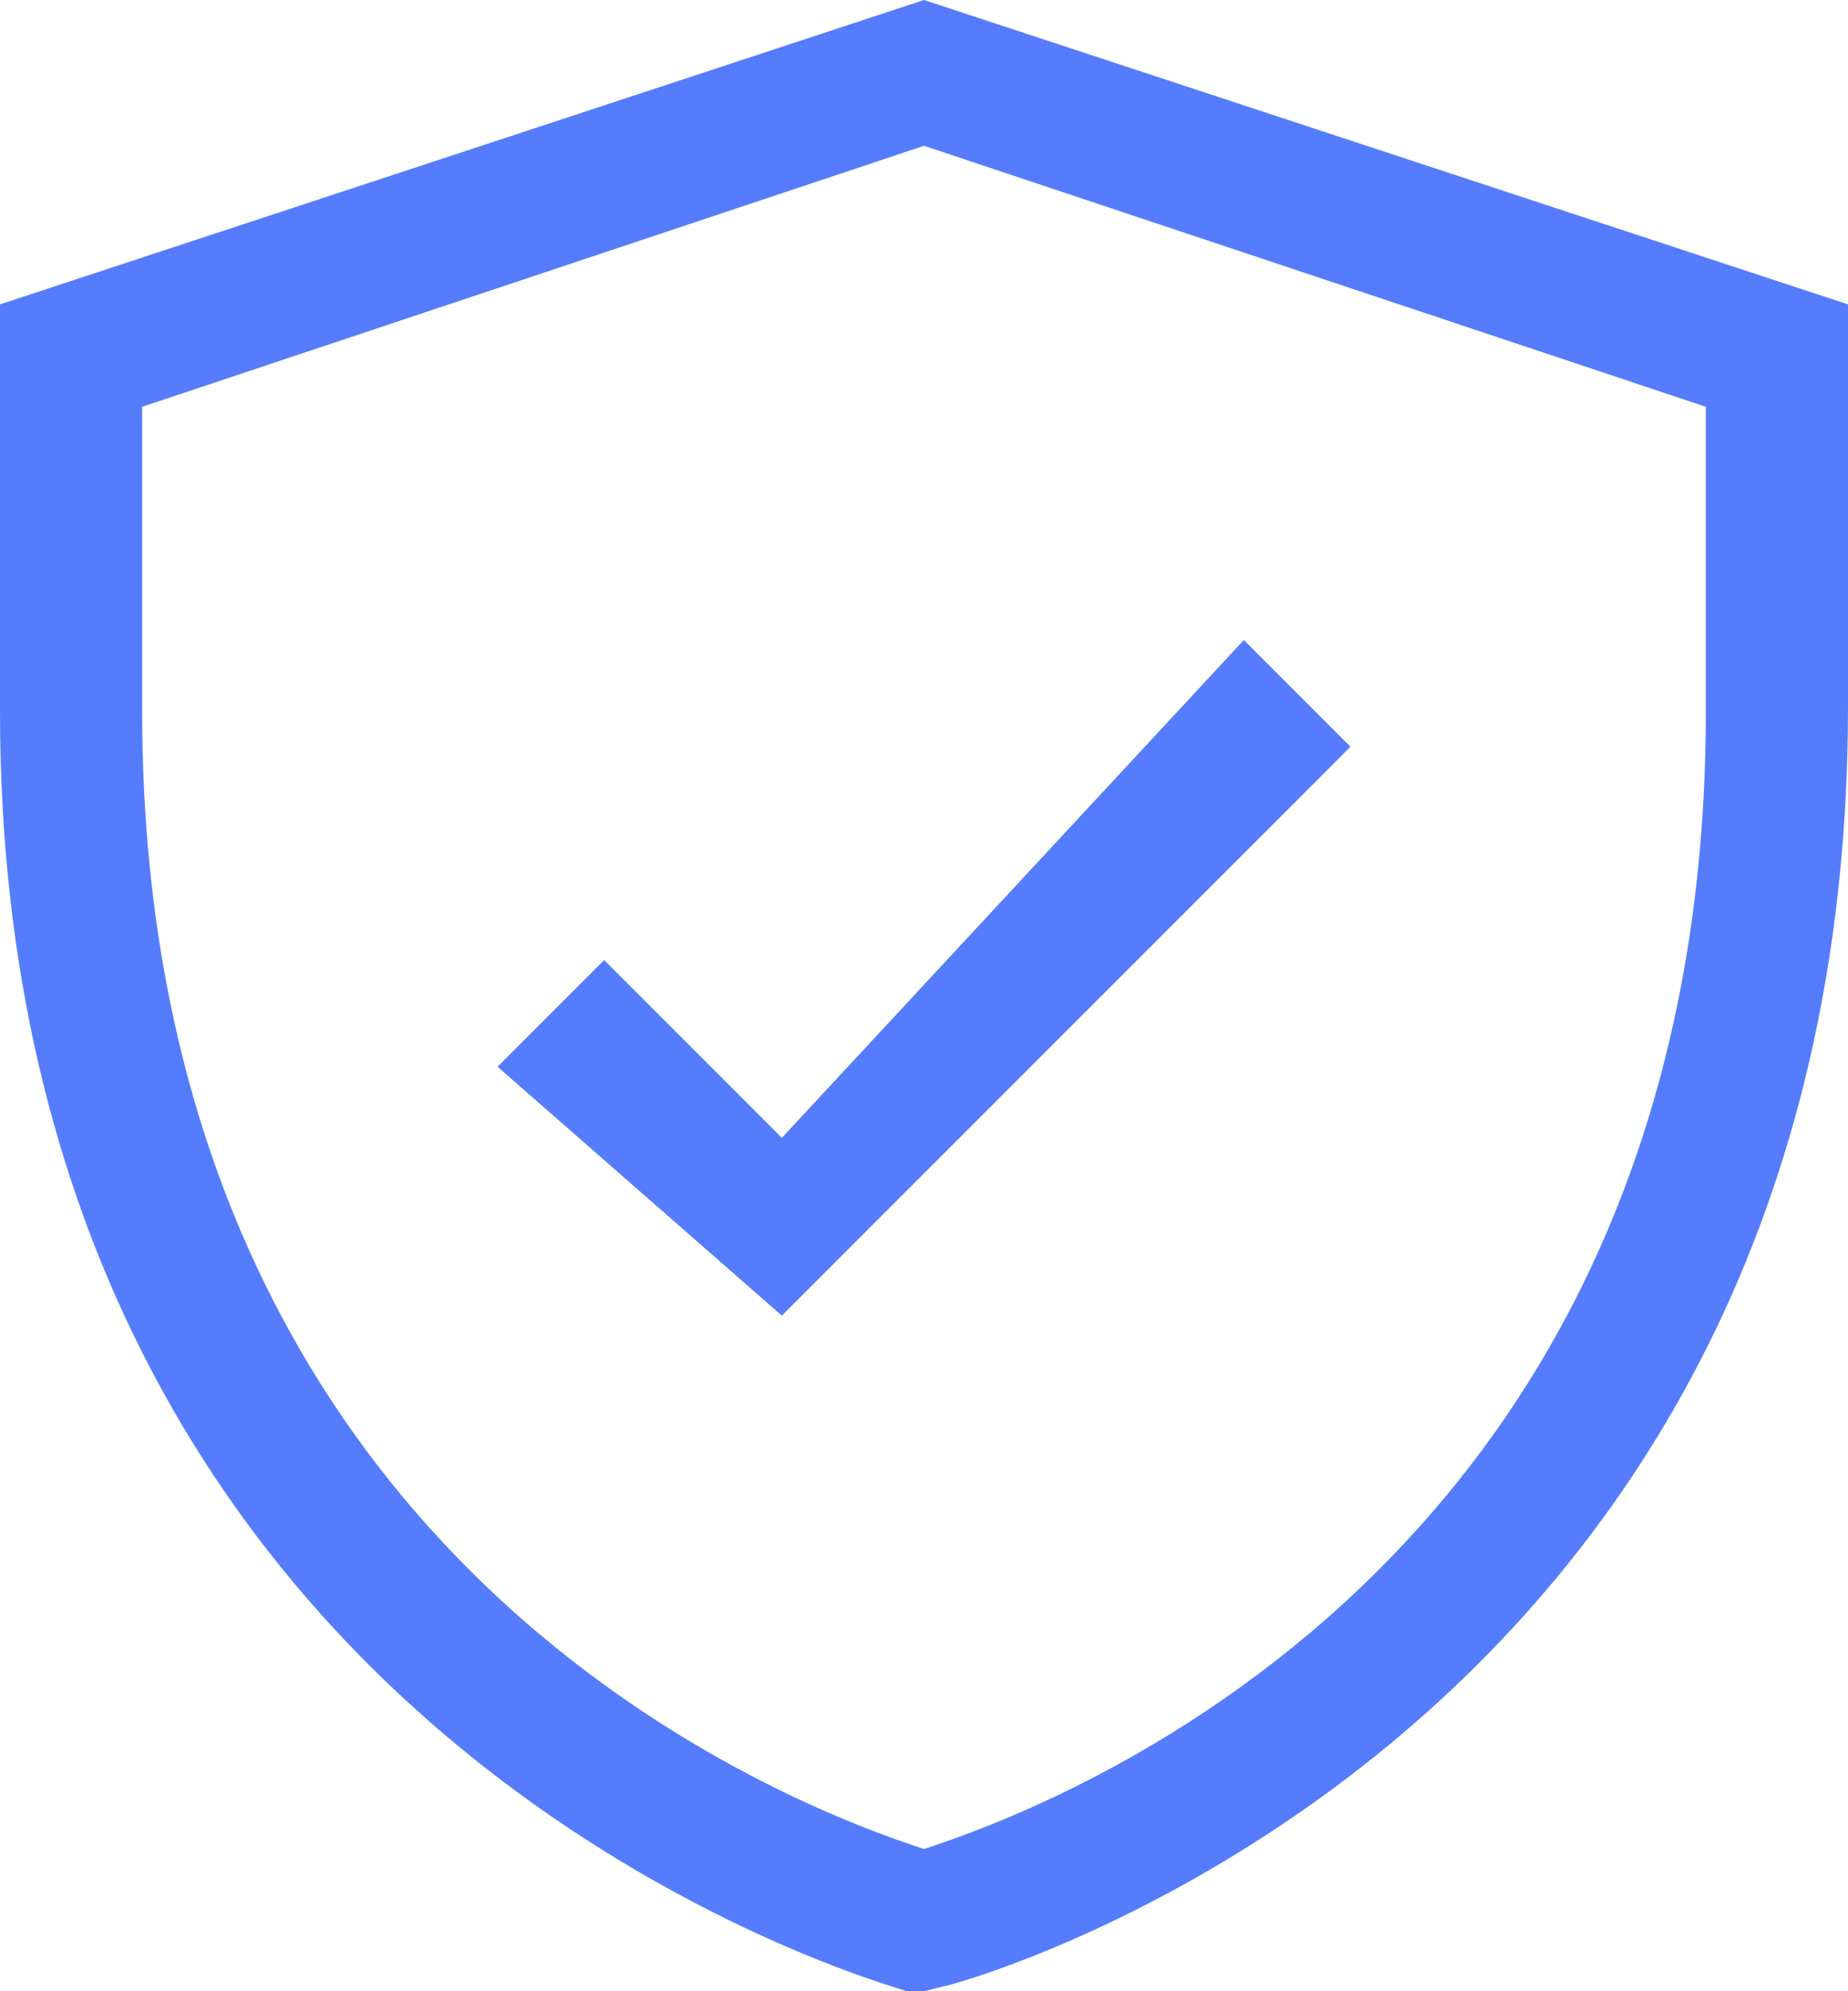
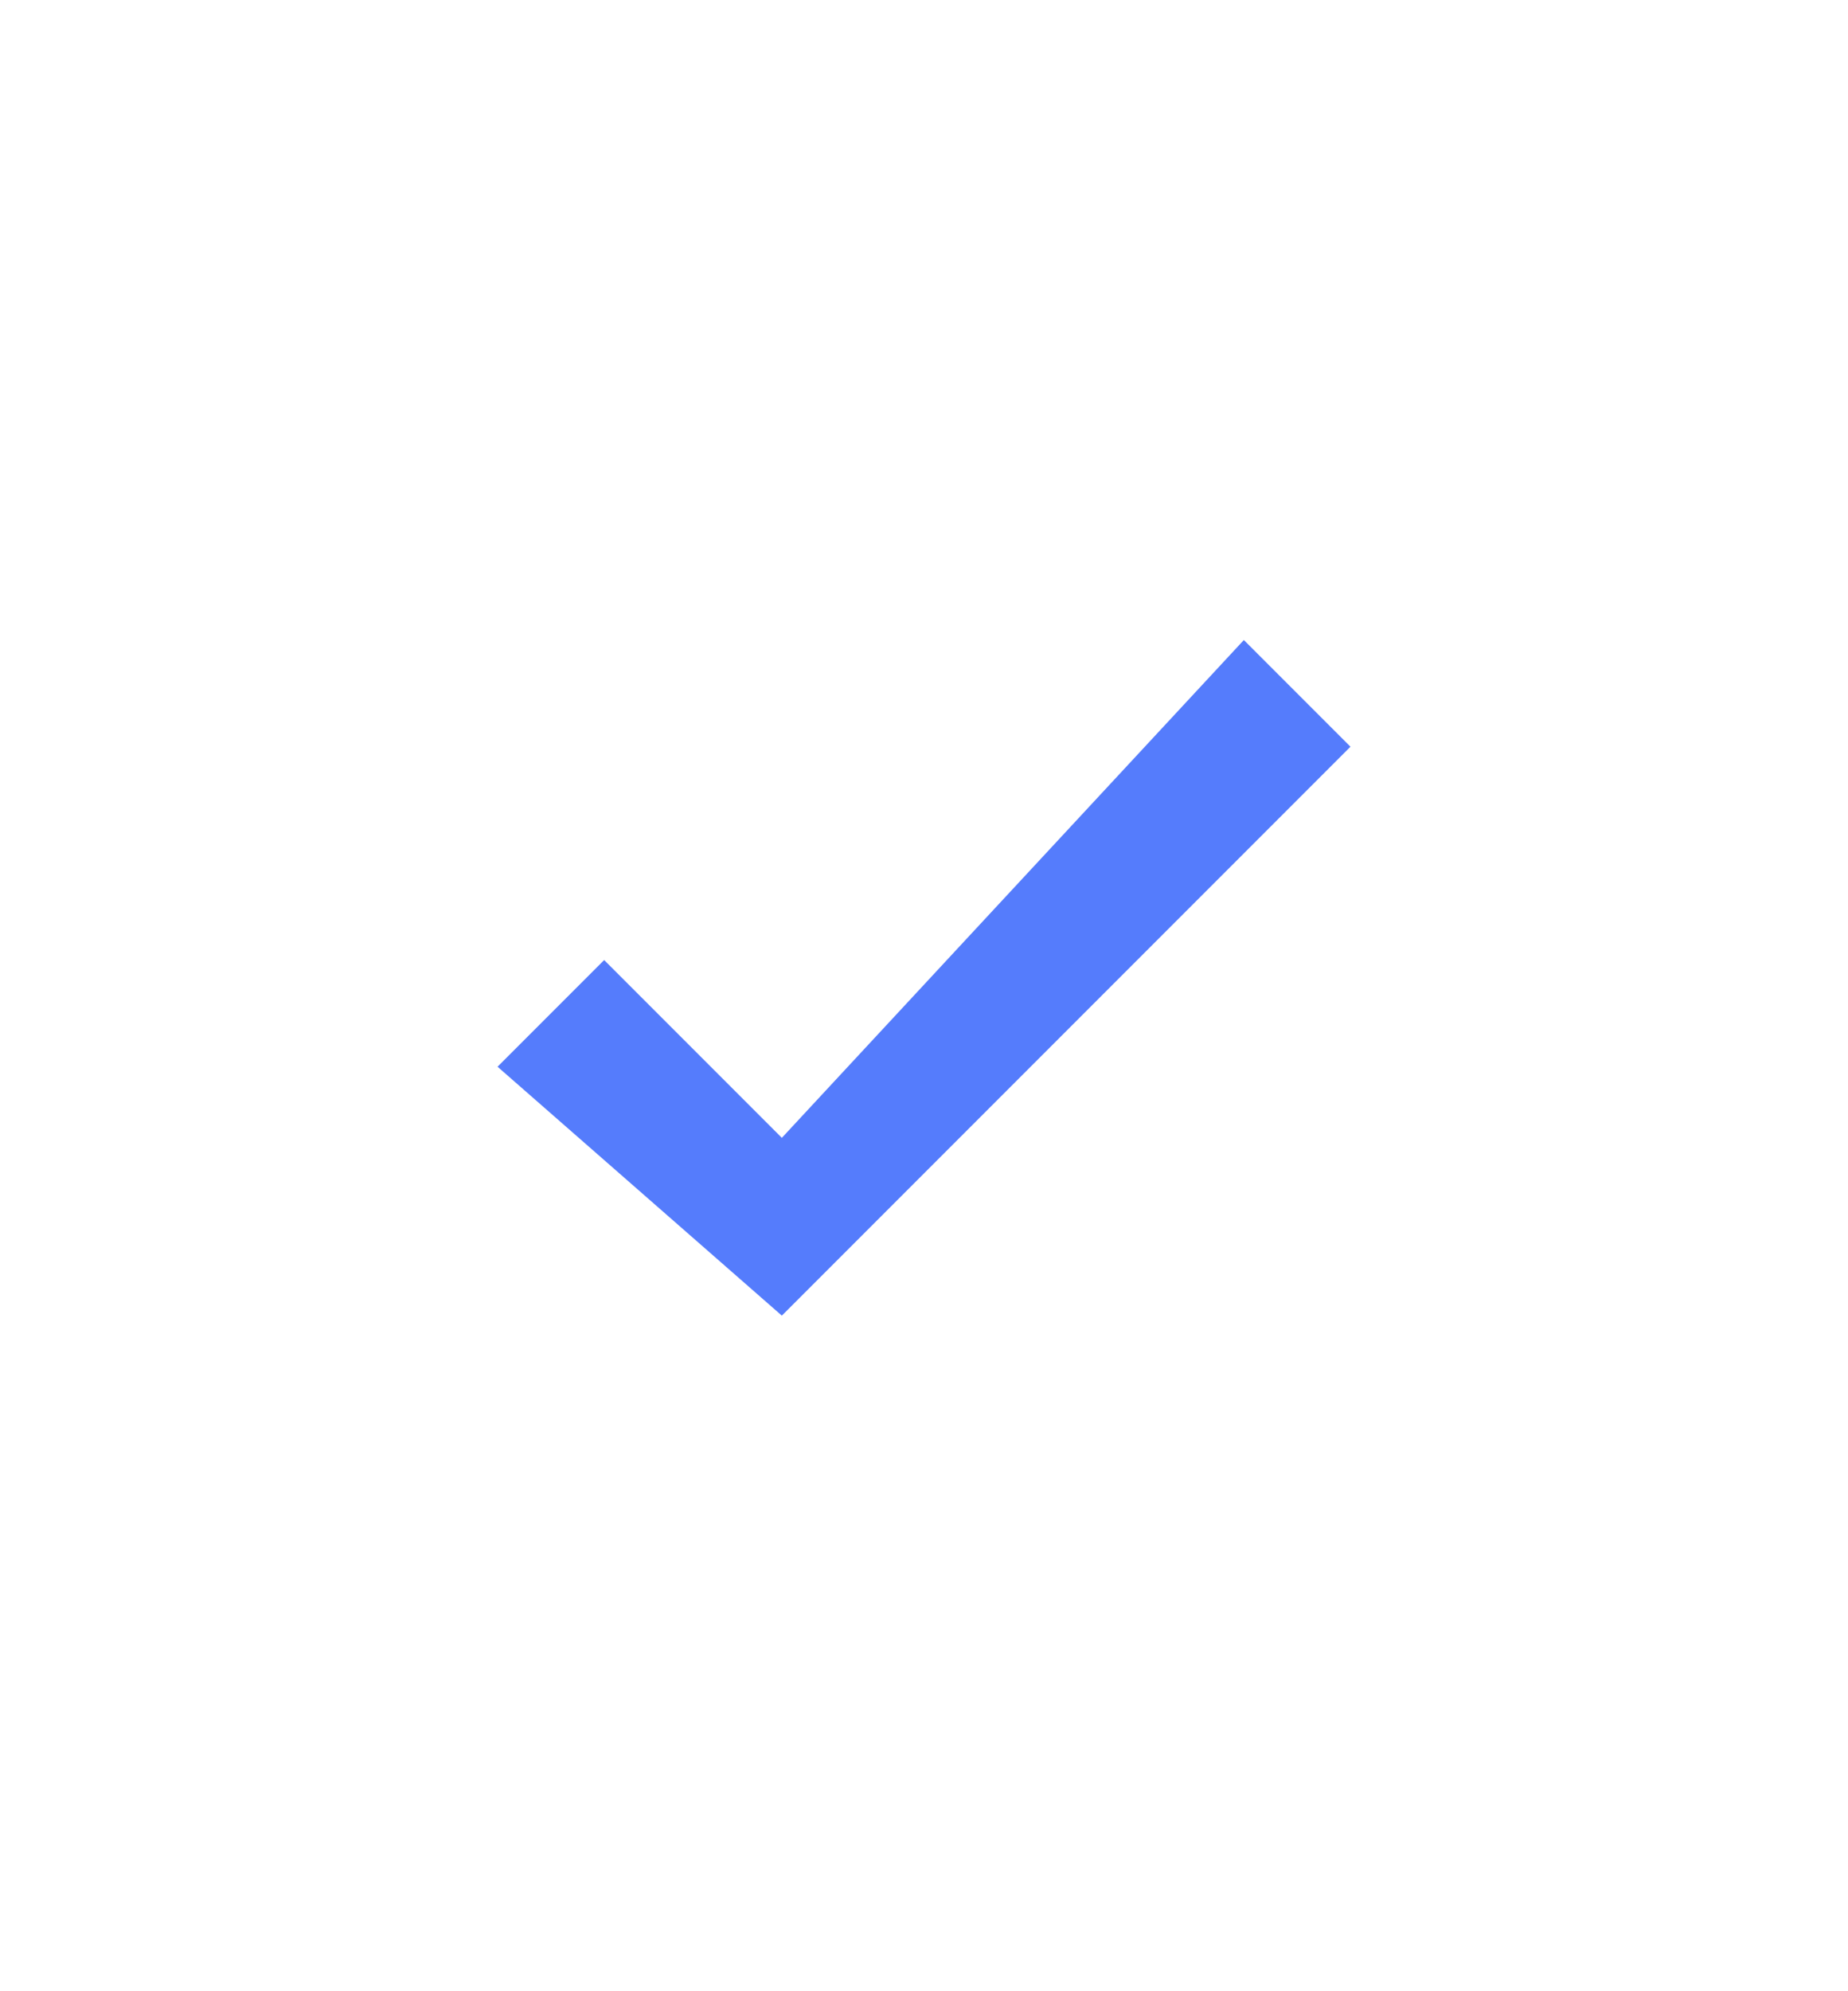
<svg xmlns="http://www.w3.org/2000/svg" width="26" height="28" viewBox="0 0 26 28" fill="none">
-   <path d="M13 0L0 4.28V10C0 24.61 12.63 27.94 12.76 28H13L13.24 27.94C13.37 27.94 26 24.58 26 9.94V4.28L13 0ZM24 10C24 22.1 14.69 25.45 13 26C11.31 25.45 2 22.1 2 10V5.72L13 2.05L24 5.72V10Z" fill="#557CFC" />
  <path d="M8.5 13.5L7 15L11 18.5L19 10.5L17.5 9L11 16L8.5 13.5Z" fill="#557CFC" />
</svg>